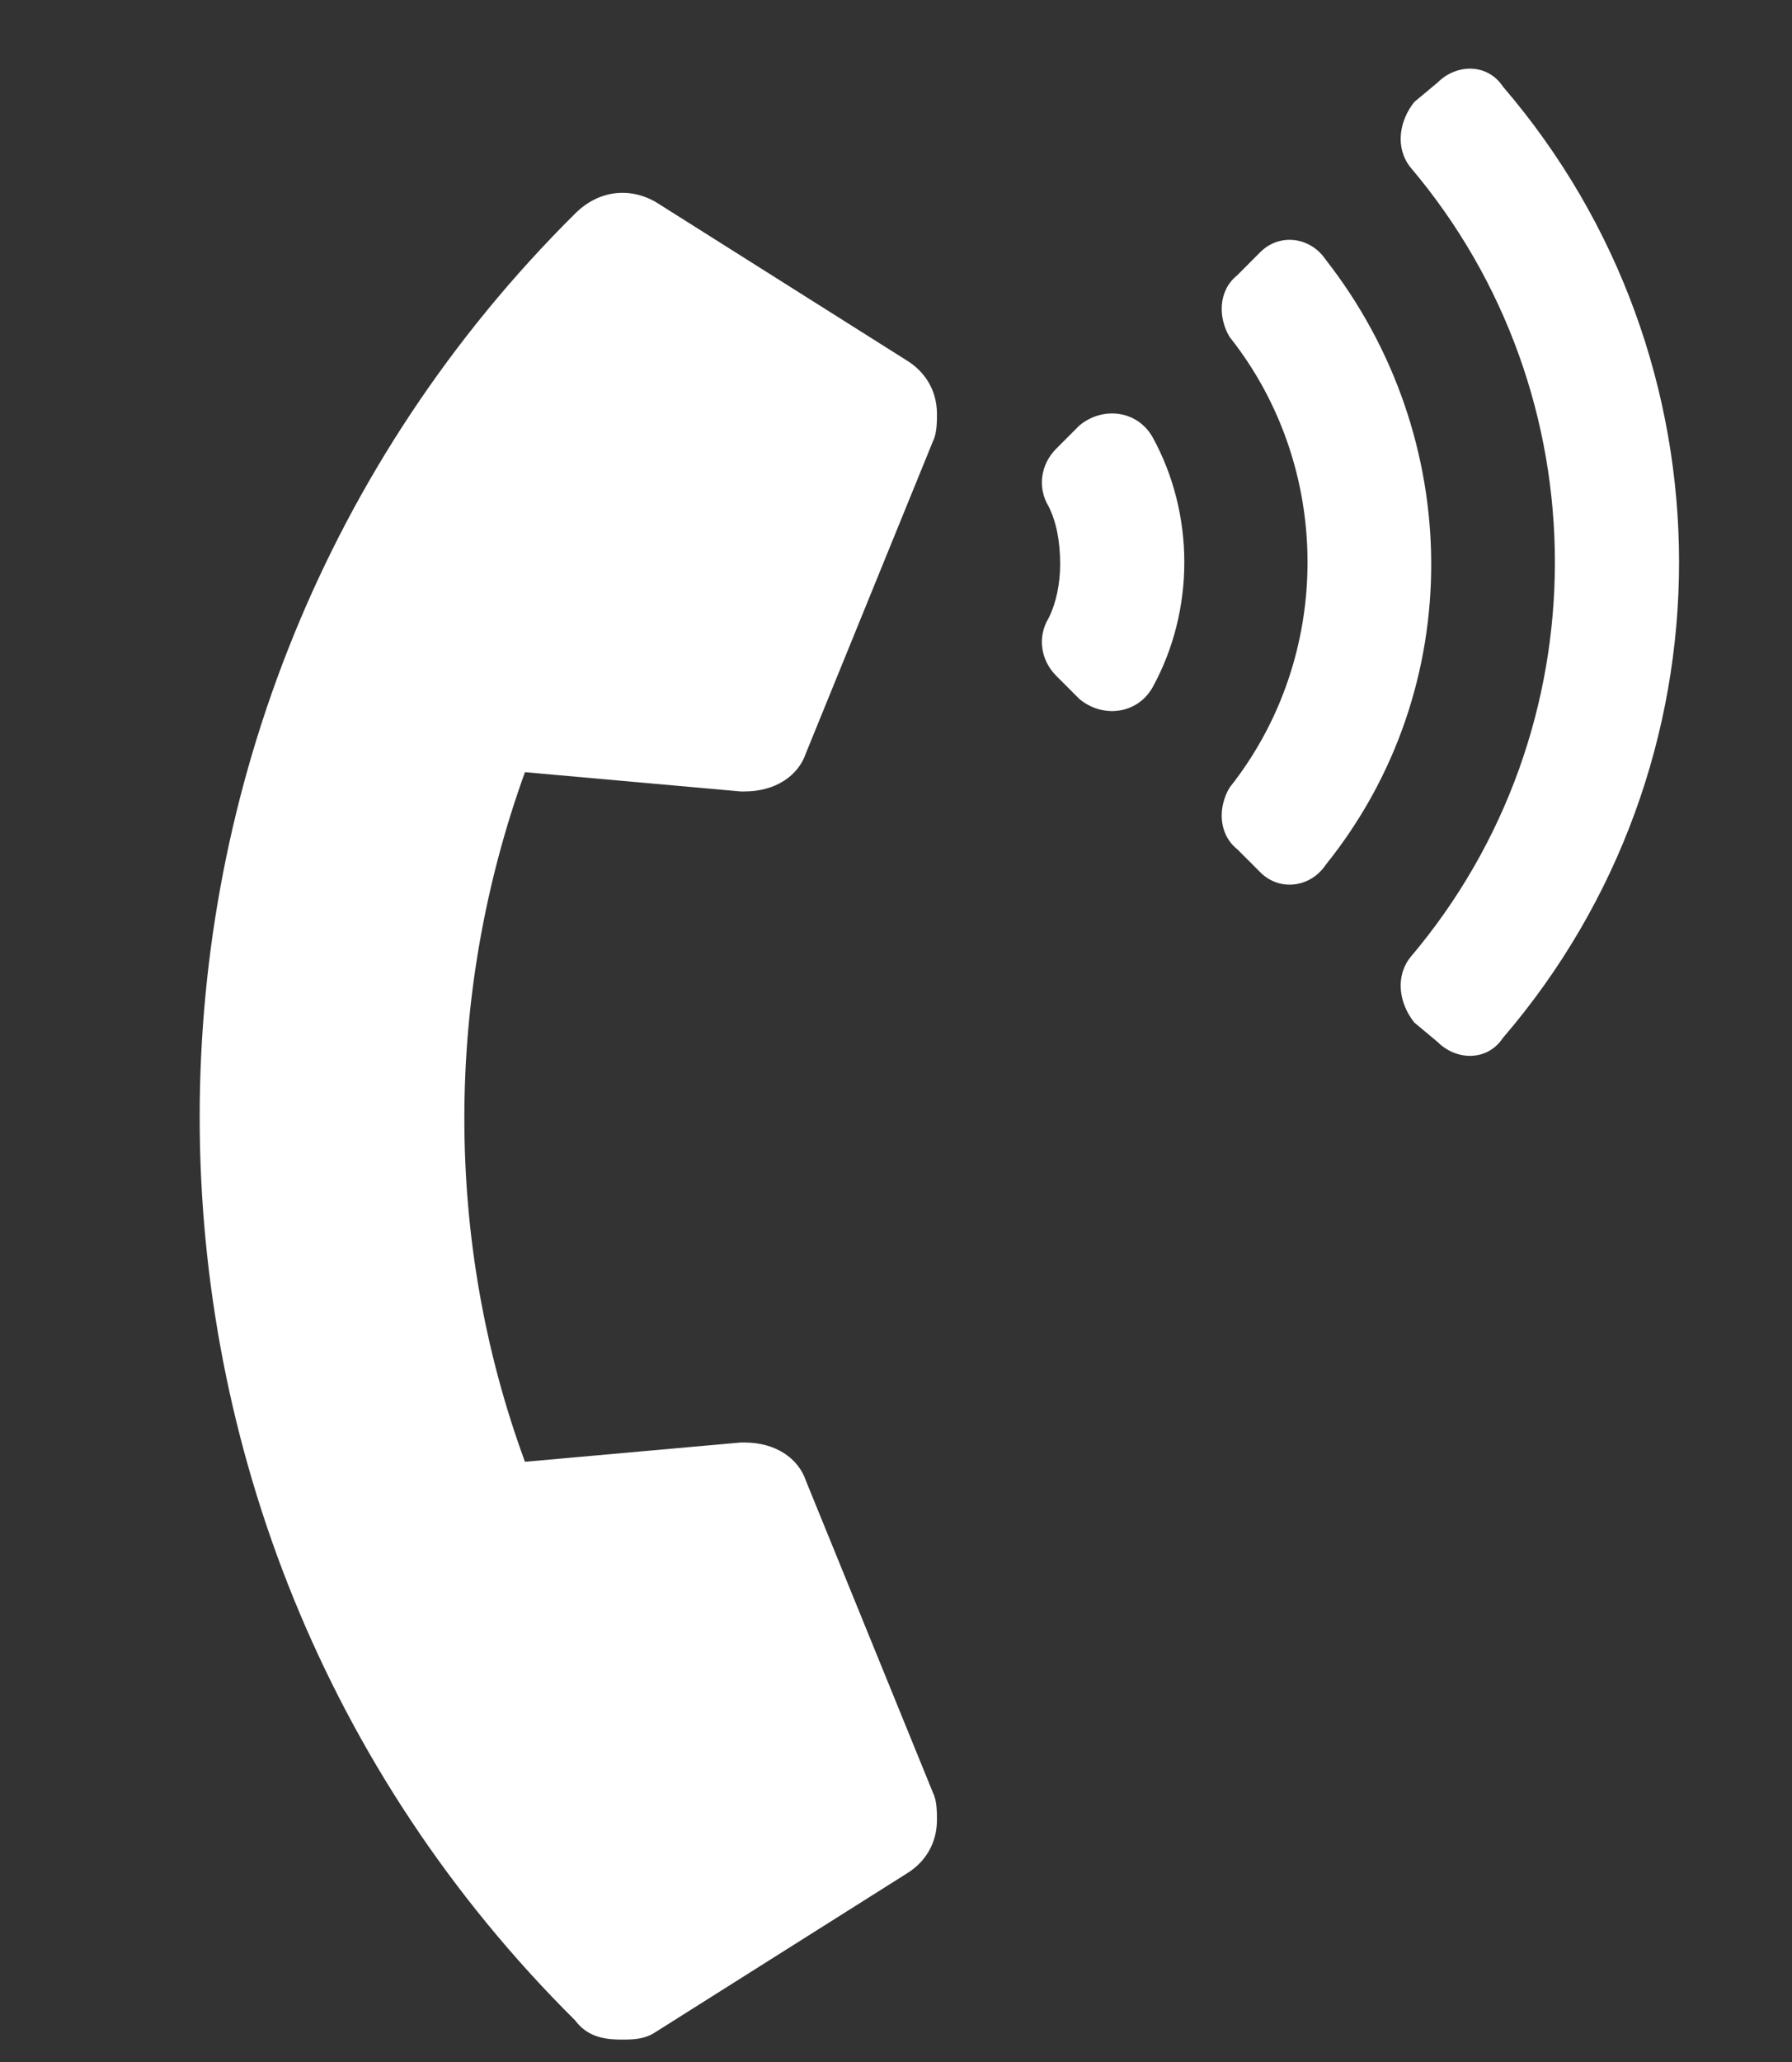
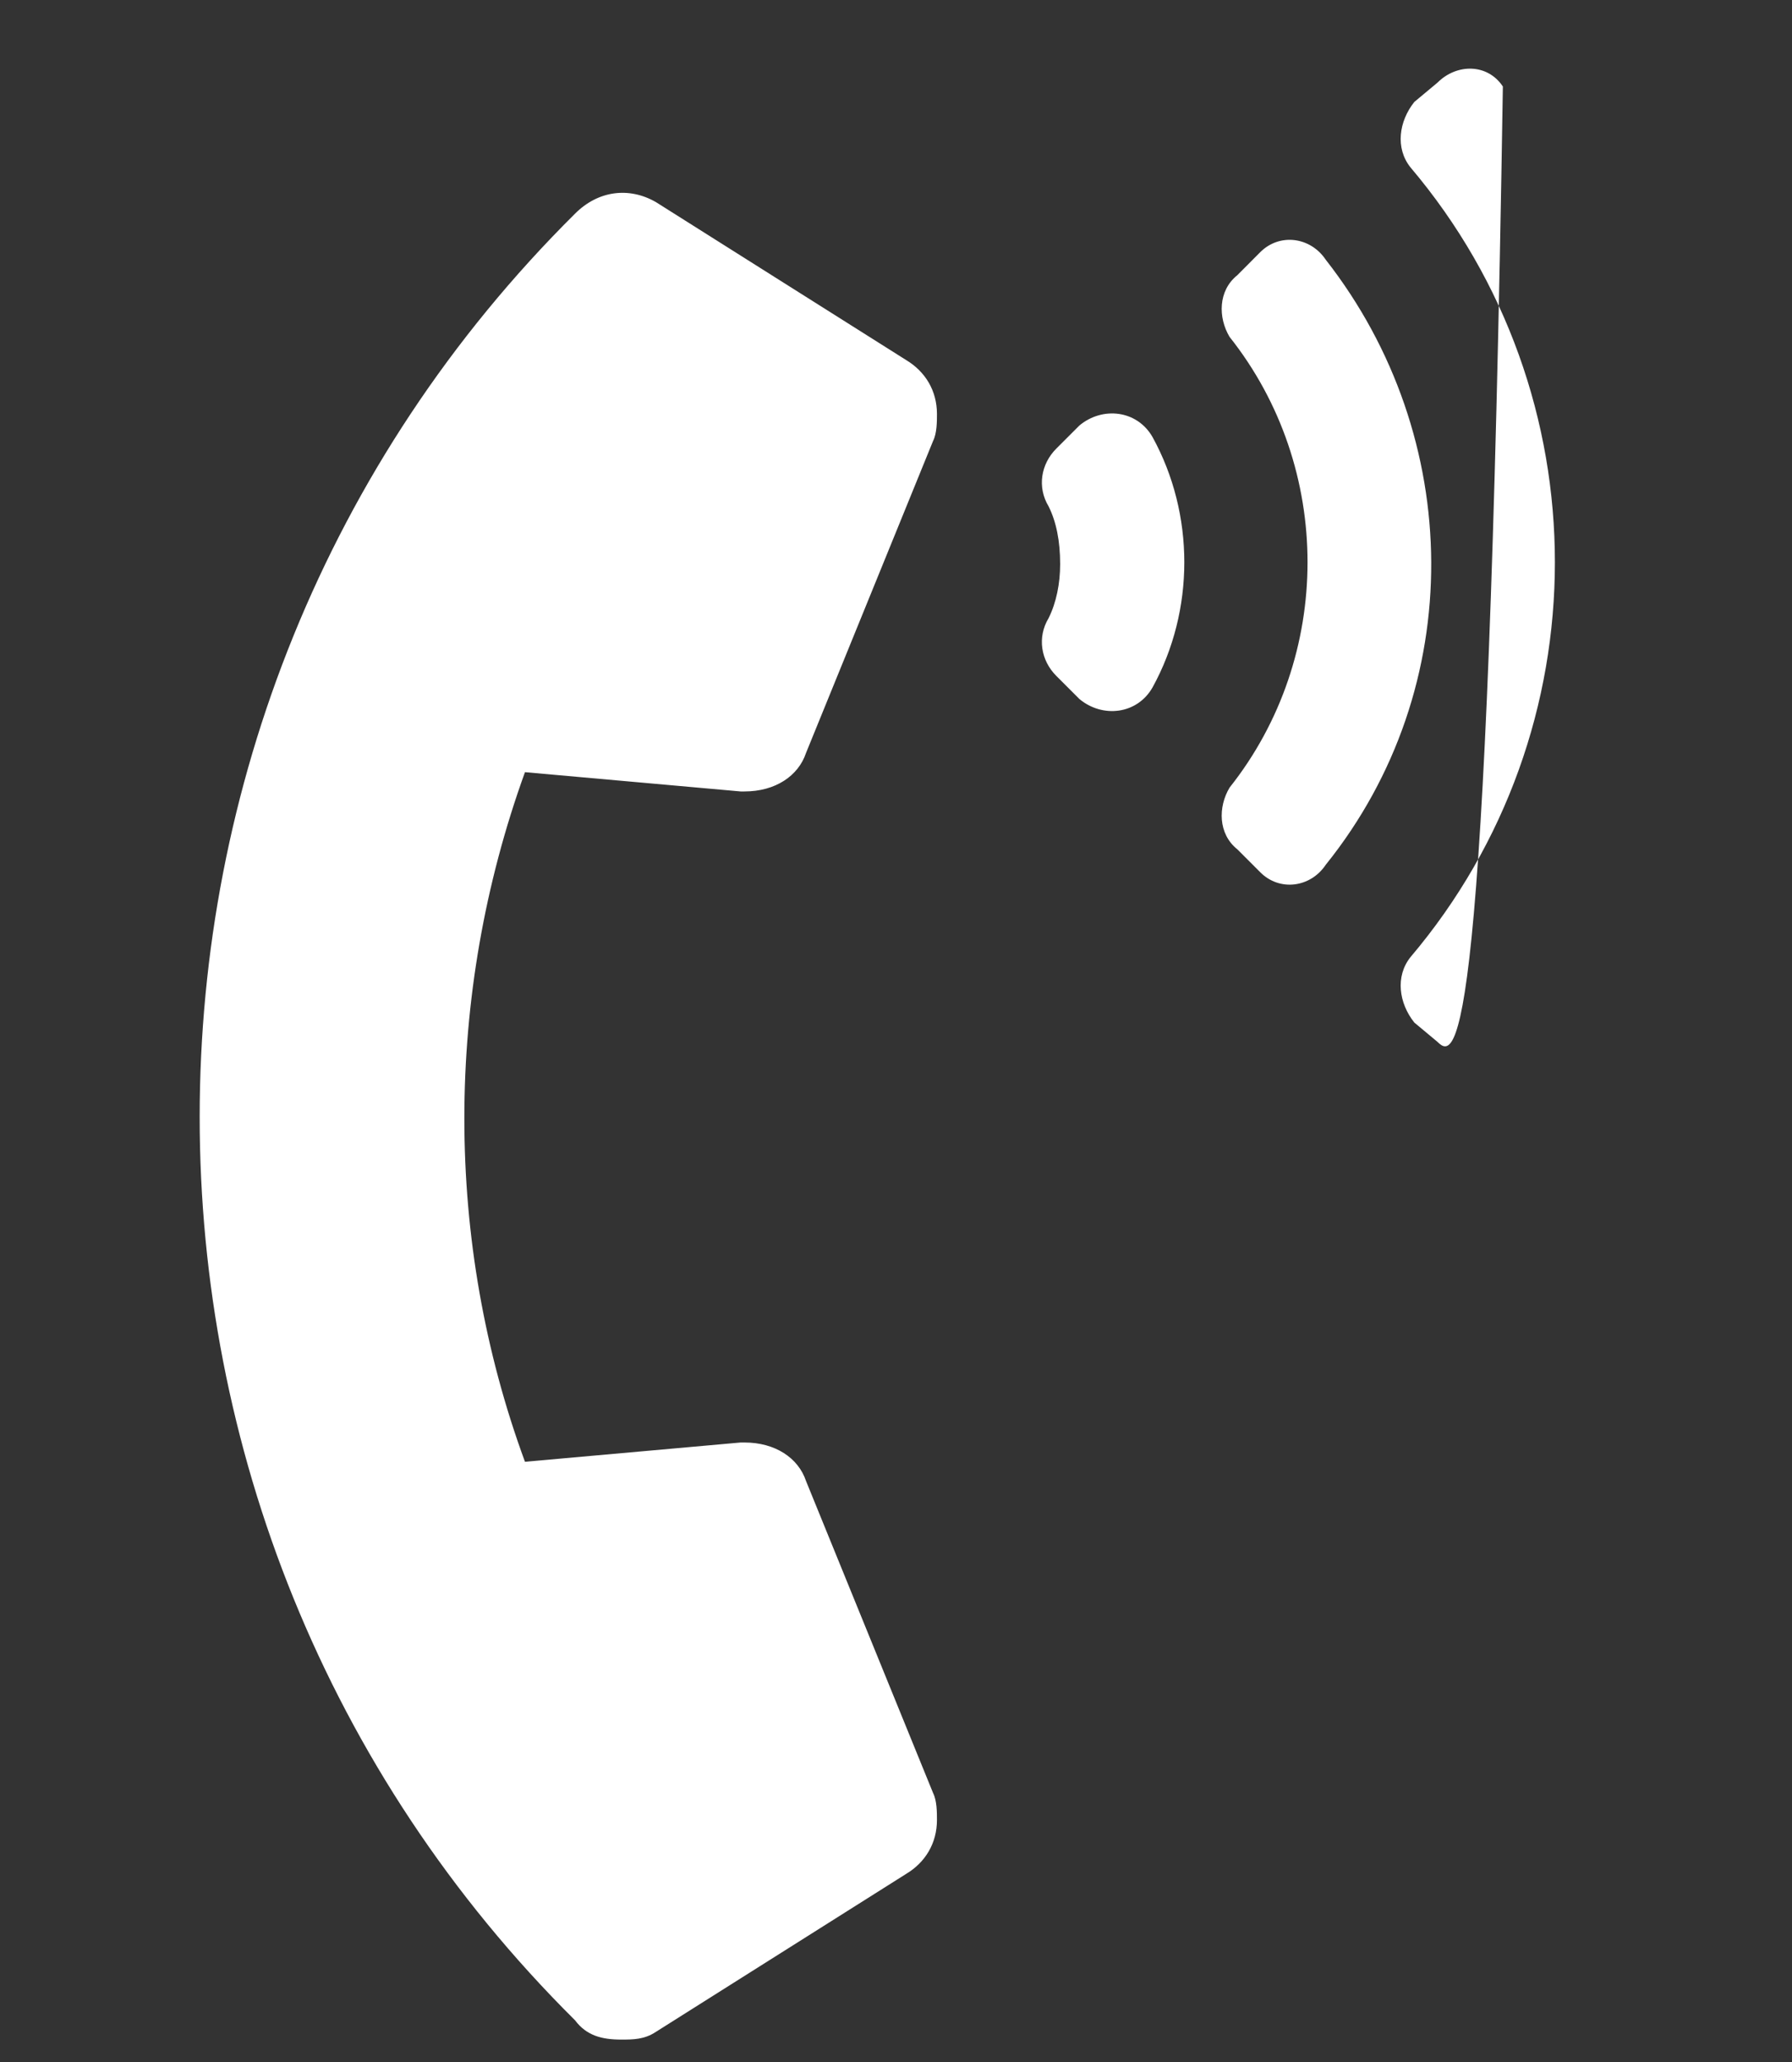
<svg xmlns="http://www.w3.org/2000/svg" width="20" height="23" viewBox="0 0 20 23" fill="none">
  <rect x="0" y="0" width="20" height="23" fill="#333333" stroke="none" />
-   <path d="M6.418 22.535C0.832 16.992 0.832 7.926 6.418 2.383C6.676 2.125 7.02 2.082 7.32 2.254L10.113 4.016C10.328 4.145 10.457 4.359 10.457 4.617C10.457 4.703 10.457 4.832 10.414 4.918L8.996 8.398C8.91 8.656 8.652 8.828 8.309 8.828H8.266L5.859 8.613C4.957 11.105 4.957 13.855 5.859 16.305L8.266 16.09H8.309C8.652 16.09 8.91 16.262 8.996 16.52L10.414 20C10.457 20.086 10.457 20.215 10.457 20.301C10.457 20.559 10.328 20.773 10.113 20.902L7.32 22.664C7.191 22.75 7.063 22.75 6.934 22.75C6.719 22.75 6.547 22.707 6.418 22.535ZM12.863 4.875C13.336 5.734 13.336 6.809 12.863 7.668C12.691 7.969 12.305 8.012 12.047 7.797L11.789 7.539C11.617 7.367 11.574 7.109 11.703 6.895C11.789 6.723 11.832 6.508 11.832 6.293C11.832 6.035 11.789 5.82 11.703 5.648C11.574 5.434 11.617 5.176 11.789 5.004L12.047 4.746C12.305 4.531 12.691 4.574 12.863 4.875ZM16.773 0.965C19.395 4.016 19.395 8.527 16.773 11.578C16.602 11.836 16.258 11.836 16.043 11.621L15.785 11.406C15.613 11.191 15.57 10.891 15.742 10.676C17.891 8.141 17.891 4.402 15.742 1.867C15.57 1.652 15.613 1.352 15.785 1.137L16.043 0.922C16.258 0.707 16.602 0.707 16.773 0.965ZM14.797 2.898C16.344 4.875 16.387 7.668 14.797 9.645C14.625 9.902 14.281 9.945 14.066 9.73L13.809 9.473C13.594 9.301 13.594 9 13.723 8.785C14.883 7.324 14.883 5.219 13.723 3.758C13.594 3.543 13.594 3.242 13.809 3.07L14.066 2.812C14.281 2.598 14.625 2.641 14.797 2.898Z" fill="white" />
+   <path d="M6.418 22.535C0.832 16.992 0.832 7.926 6.418 2.383C6.676 2.125 7.02 2.082 7.32 2.254L10.113 4.016C10.328 4.145 10.457 4.359 10.457 4.617C10.457 4.703 10.457 4.832 10.414 4.918L8.996 8.398C8.91 8.656 8.652 8.828 8.309 8.828H8.266L5.859 8.613C4.957 11.105 4.957 13.855 5.859 16.305L8.266 16.09H8.309C8.652 16.09 8.91 16.262 8.996 16.52L10.414 20C10.457 20.086 10.457 20.215 10.457 20.301C10.457 20.559 10.328 20.773 10.113 20.902L7.32 22.664C7.191 22.75 7.063 22.75 6.934 22.75C6.719 22.75 6.547 22.707 6.418 22.535ZM12.863 4.875C13.336 5.734 13.336 6.809 12.863 7.668C12.691 7.969 12.305 8.012 12.047 7.797L11.789 7.539C11.617 7.367 11.574 7.109 11.703 6.895C11.789 6.723 11.832 6.508 11.832 6.293C11.832 6.035 11.789 5.82 11.703 5.648C11.574 5.434 11.617 5.176 11.789 5.004L12.047 4.746C12.305 4.531 12.691 4.574 12.863 4.875ZM16.773 0.965C16.602 11.836 16.258 11.836 16.043 11.621L15.785 11.406C15.613 11.191 15.57 10.891 15.742 10.676C17.891 8.141 17.891 4.402 15.742 1.867C15.57 1.652 15.613 1.352 15.785 1.137L16.043 0.922C16.258 0.707 16.602 0.707 16.773 0.965ZM14.797 2.898C16.344 4.875 16.387 7.668 14.797 9.645C14.625 9.902 14.281 9.945 14.066 9.73L13.809 9.473C13.594 9.301 13.594 9 13.723 8.785C14.883 7.324 14.883 5.219 13.723 3.758C13.594 3.543 13.594 3.242 13.809 3.07L14.066 2.812C14.281 2.598 14.625 2.641 14.797 2.898Z" fill="white" />
</svg>